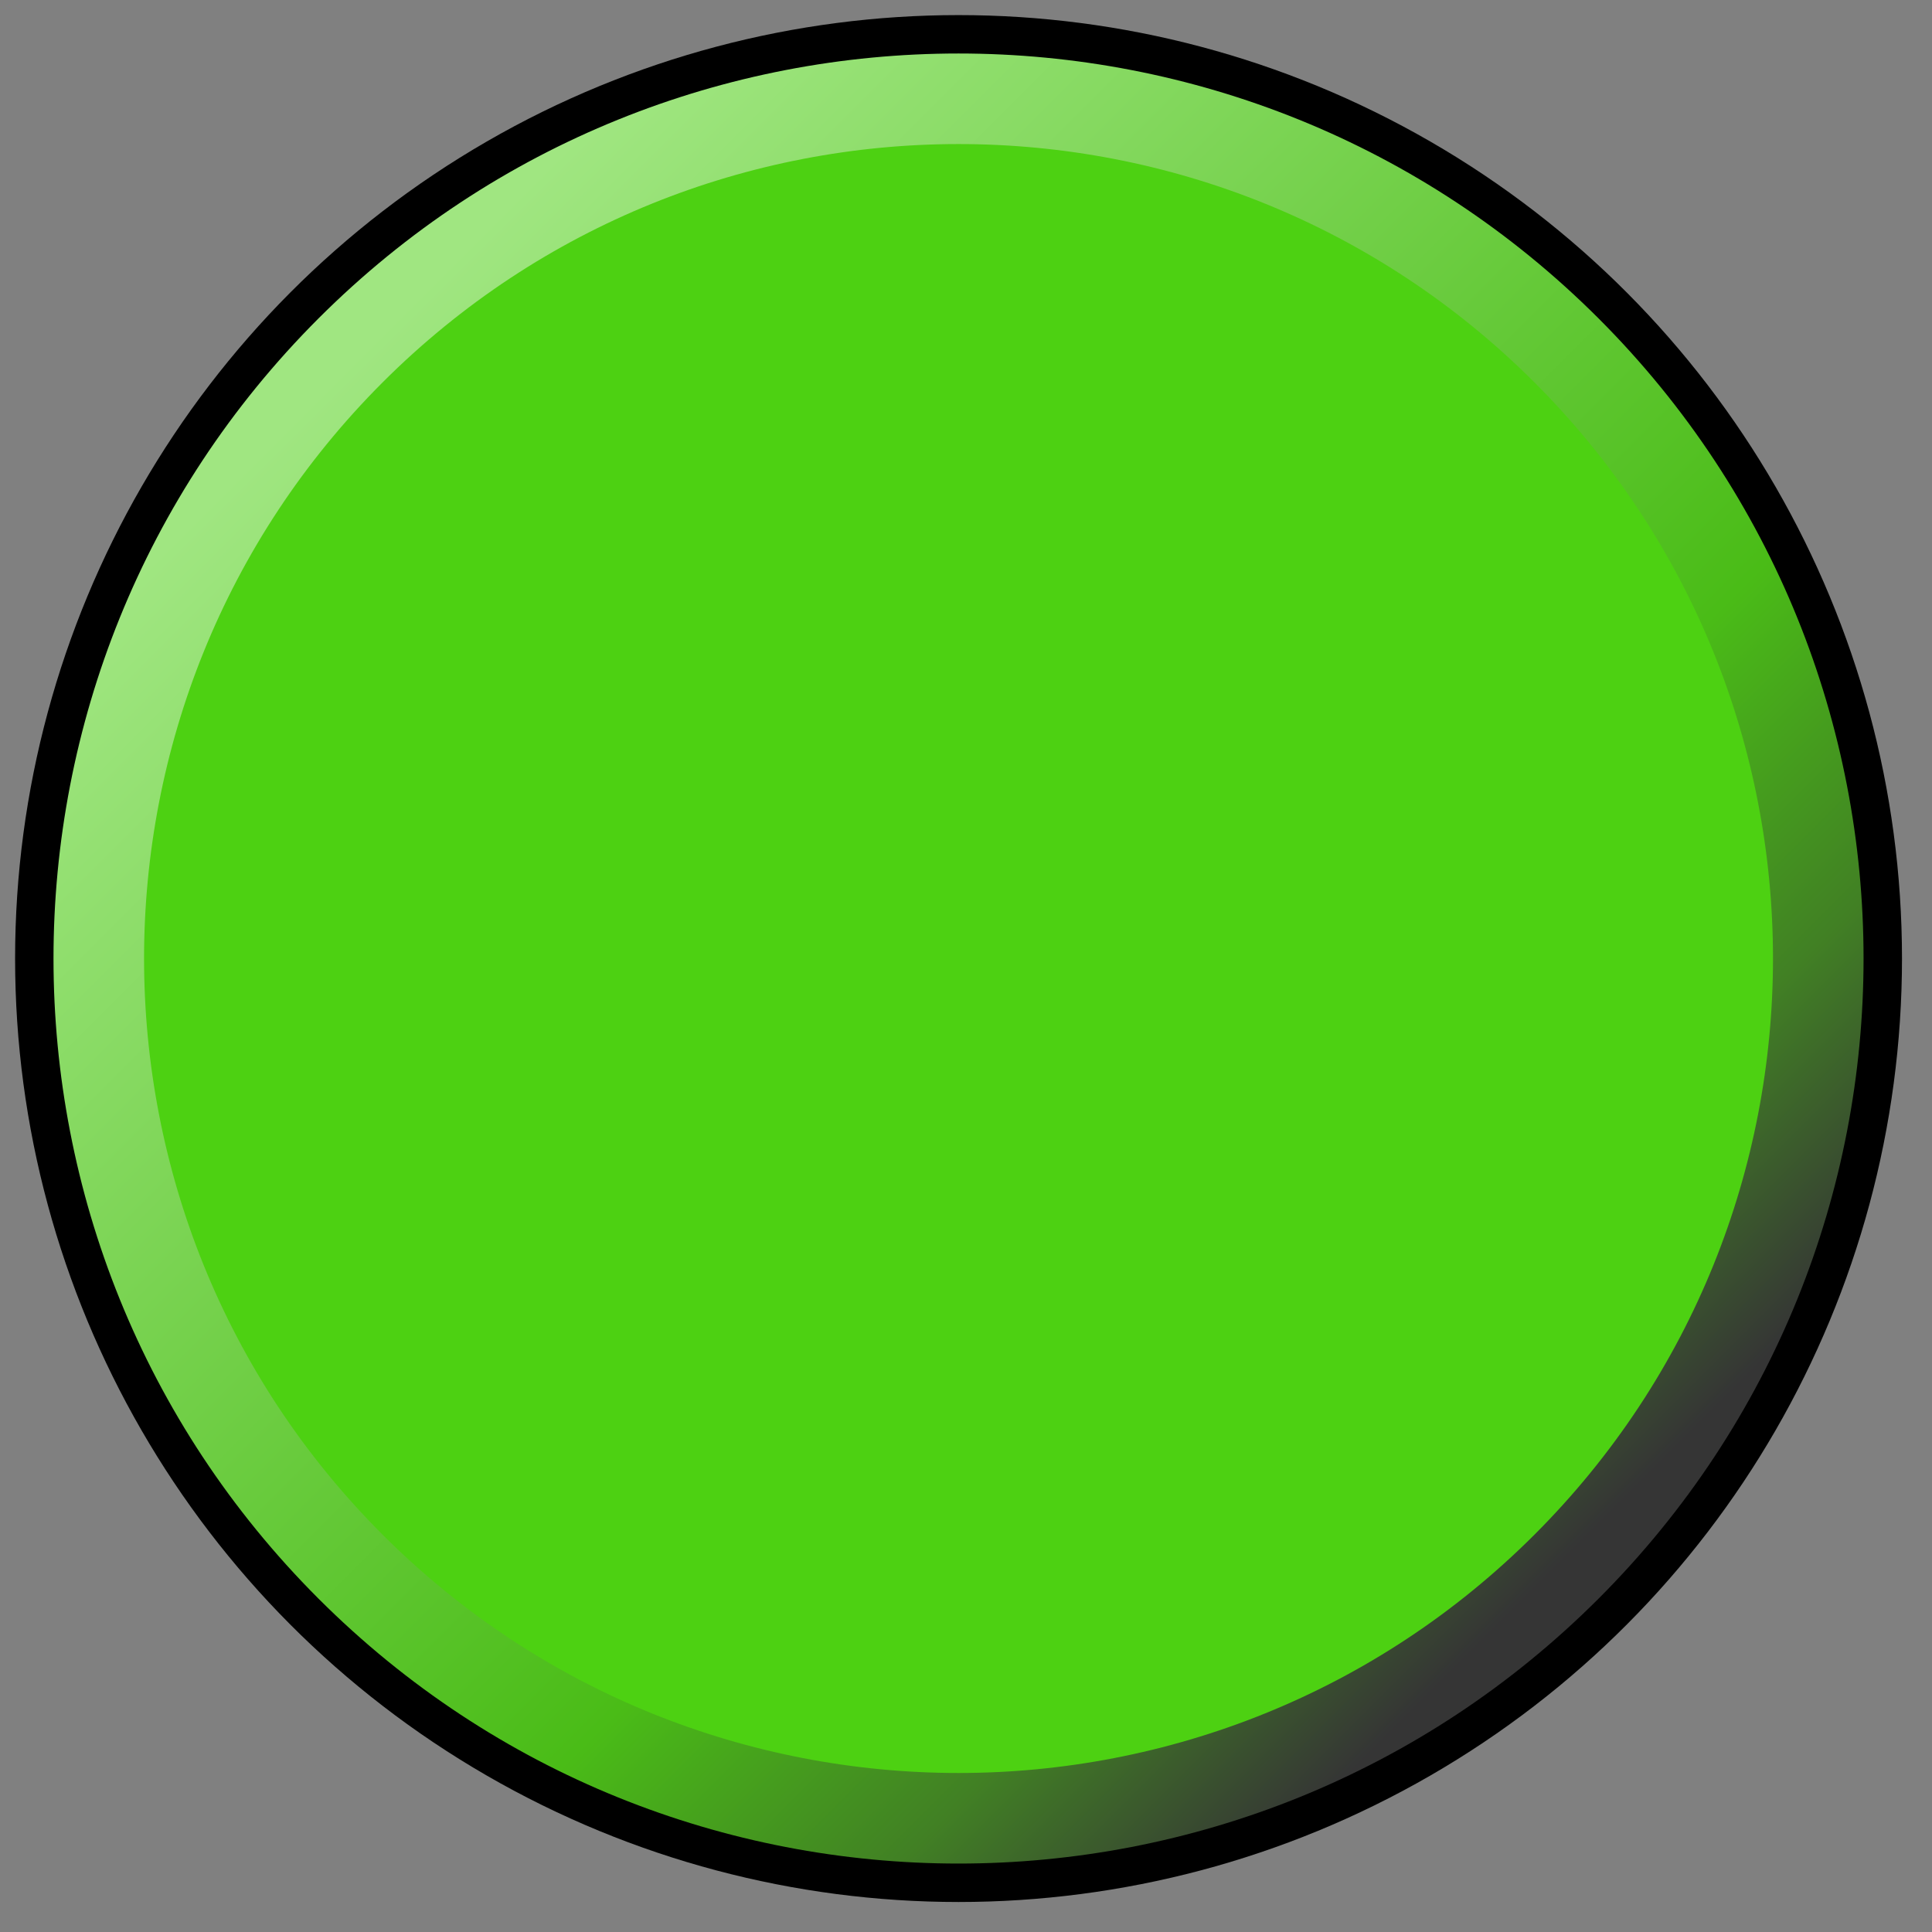
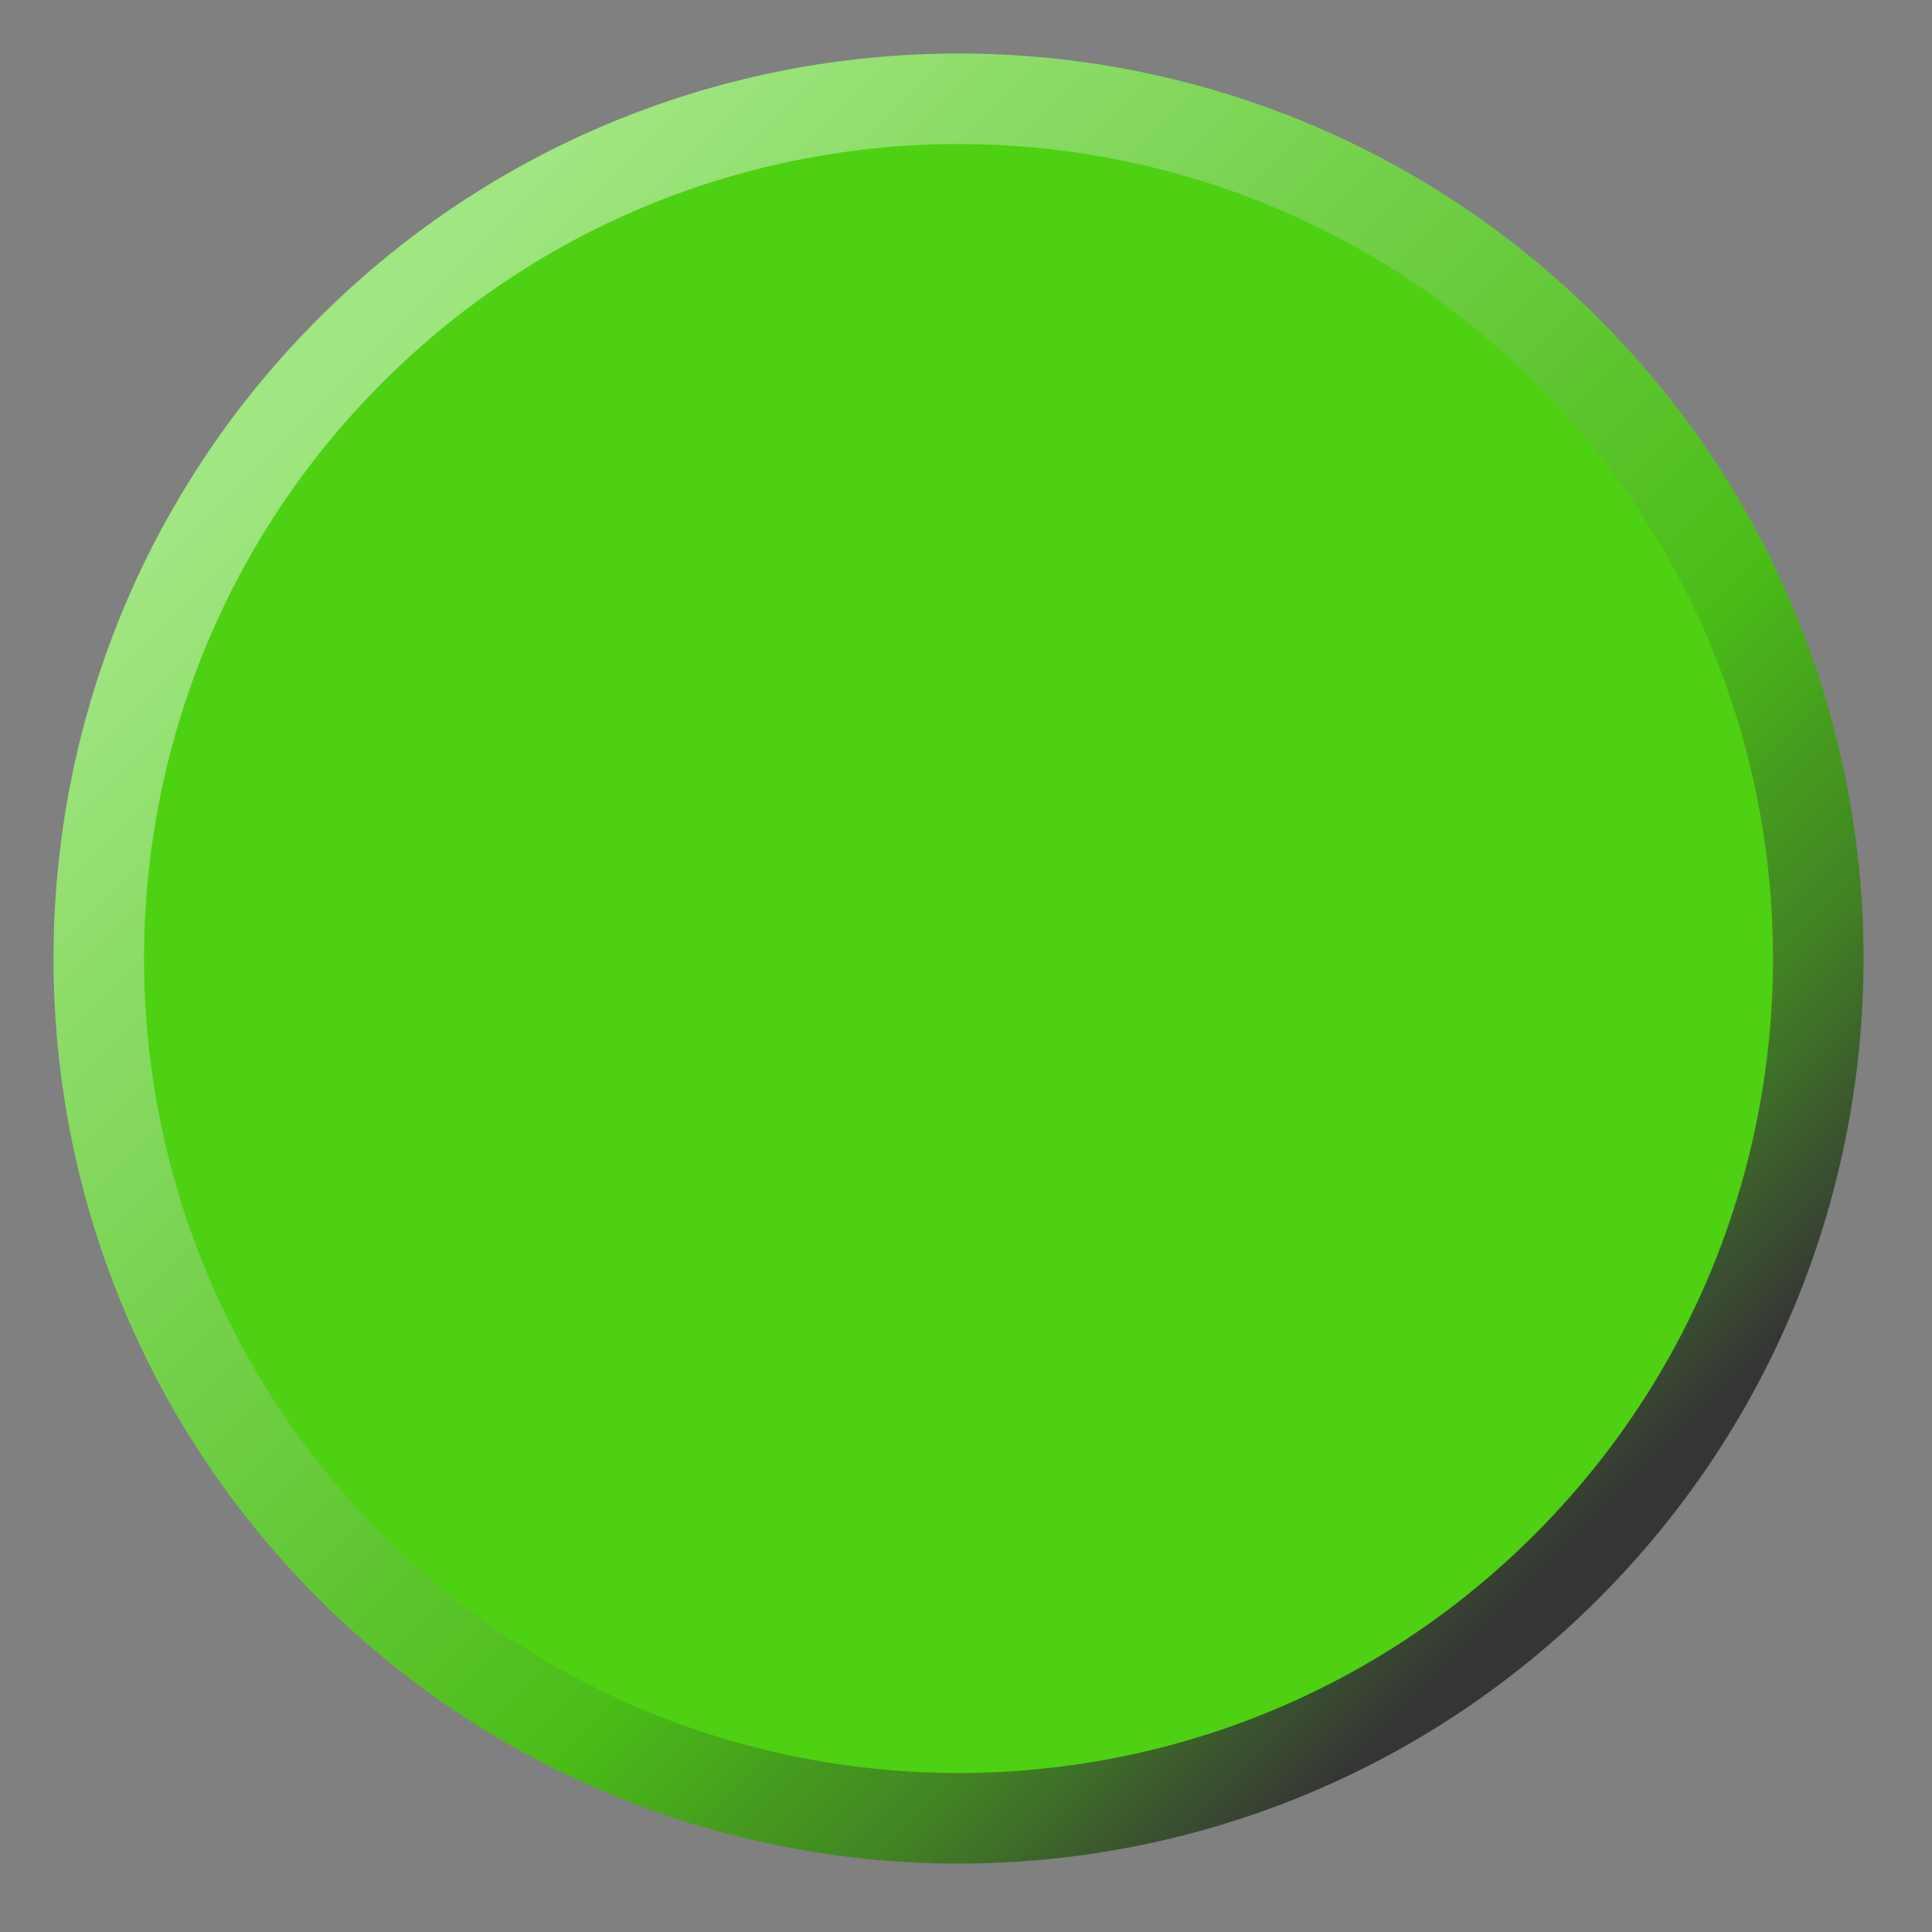
<svg xmlns="http://www.w3.org/2000/svg" viewBox="0 0 64 64" fill-rule="evenodd" clip-rule="evenodd" stroke-linecap="round" stroke-linejoin="round" stroke-miterlimit="1.5">
  <rect x="0" y="0" width="64" height="64" fill="#808080" stroke="none" />
-   <circle cx="31.753" cy="31.753" r="29.753" fill="#ebebeb" stroke="#000" stroke-width="3" />
  <path d="M51.895 11.61c11.117 11.117 11.117 29.168 0 40.285-11.117 11.117-29.168 11.117-40.285 0C.493 40.778.493 22.727 11.61 11.61 22.727.493 40.778.493 51.895 11.61z" fill="#4dd112" stroke="url(#_Linear1)" stroke-width="3" stroke-linecap="butt" stroke-miterlimit="1.414" />
  <defs>
    <linearGradient id="_Linear1" x2="1" gradientUnits="userSpaceOnUse" gradientTransform="rotate(45 -8.204 19.826) scale(56.971)">
      <stop offset="0" stop-color="#a0e681" />
      <stop offset=".67" stop-color="#4abc17" />
      <stop offset=".85" stop-color="#418024" />
      <stop offset="1" stop-color="#353535" />
    </linearGradient>
  </defs>
</svg>